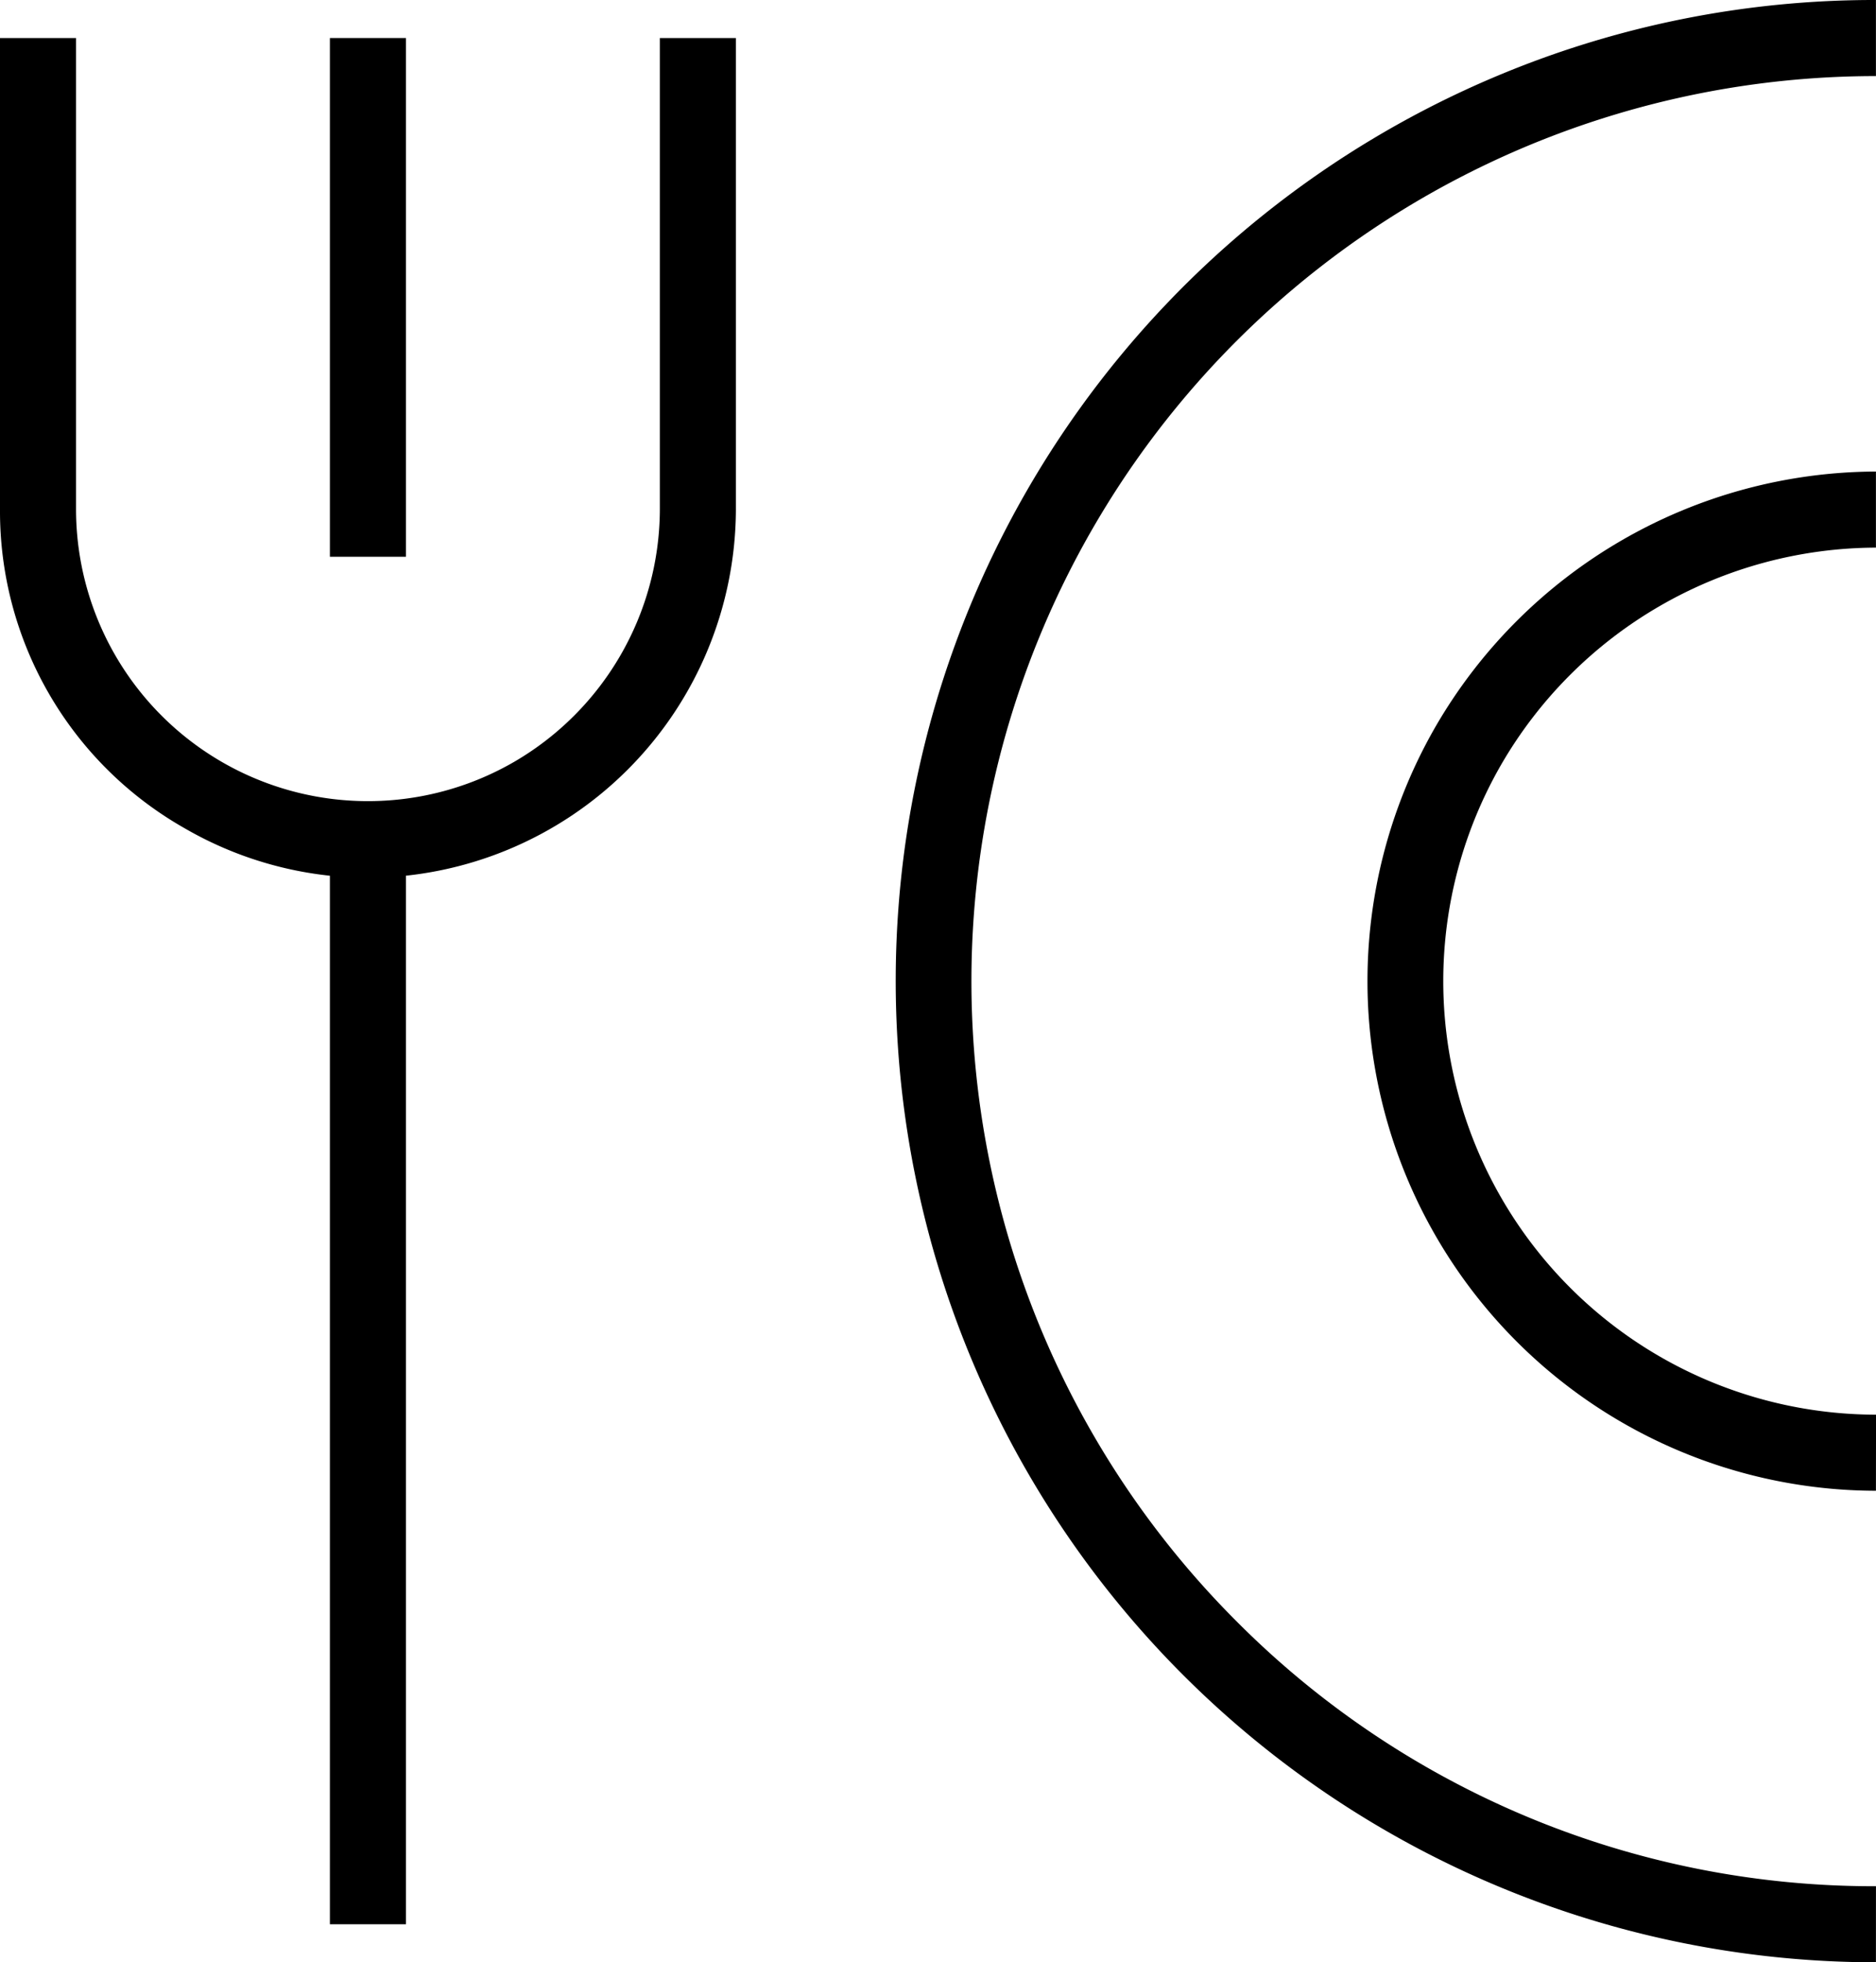
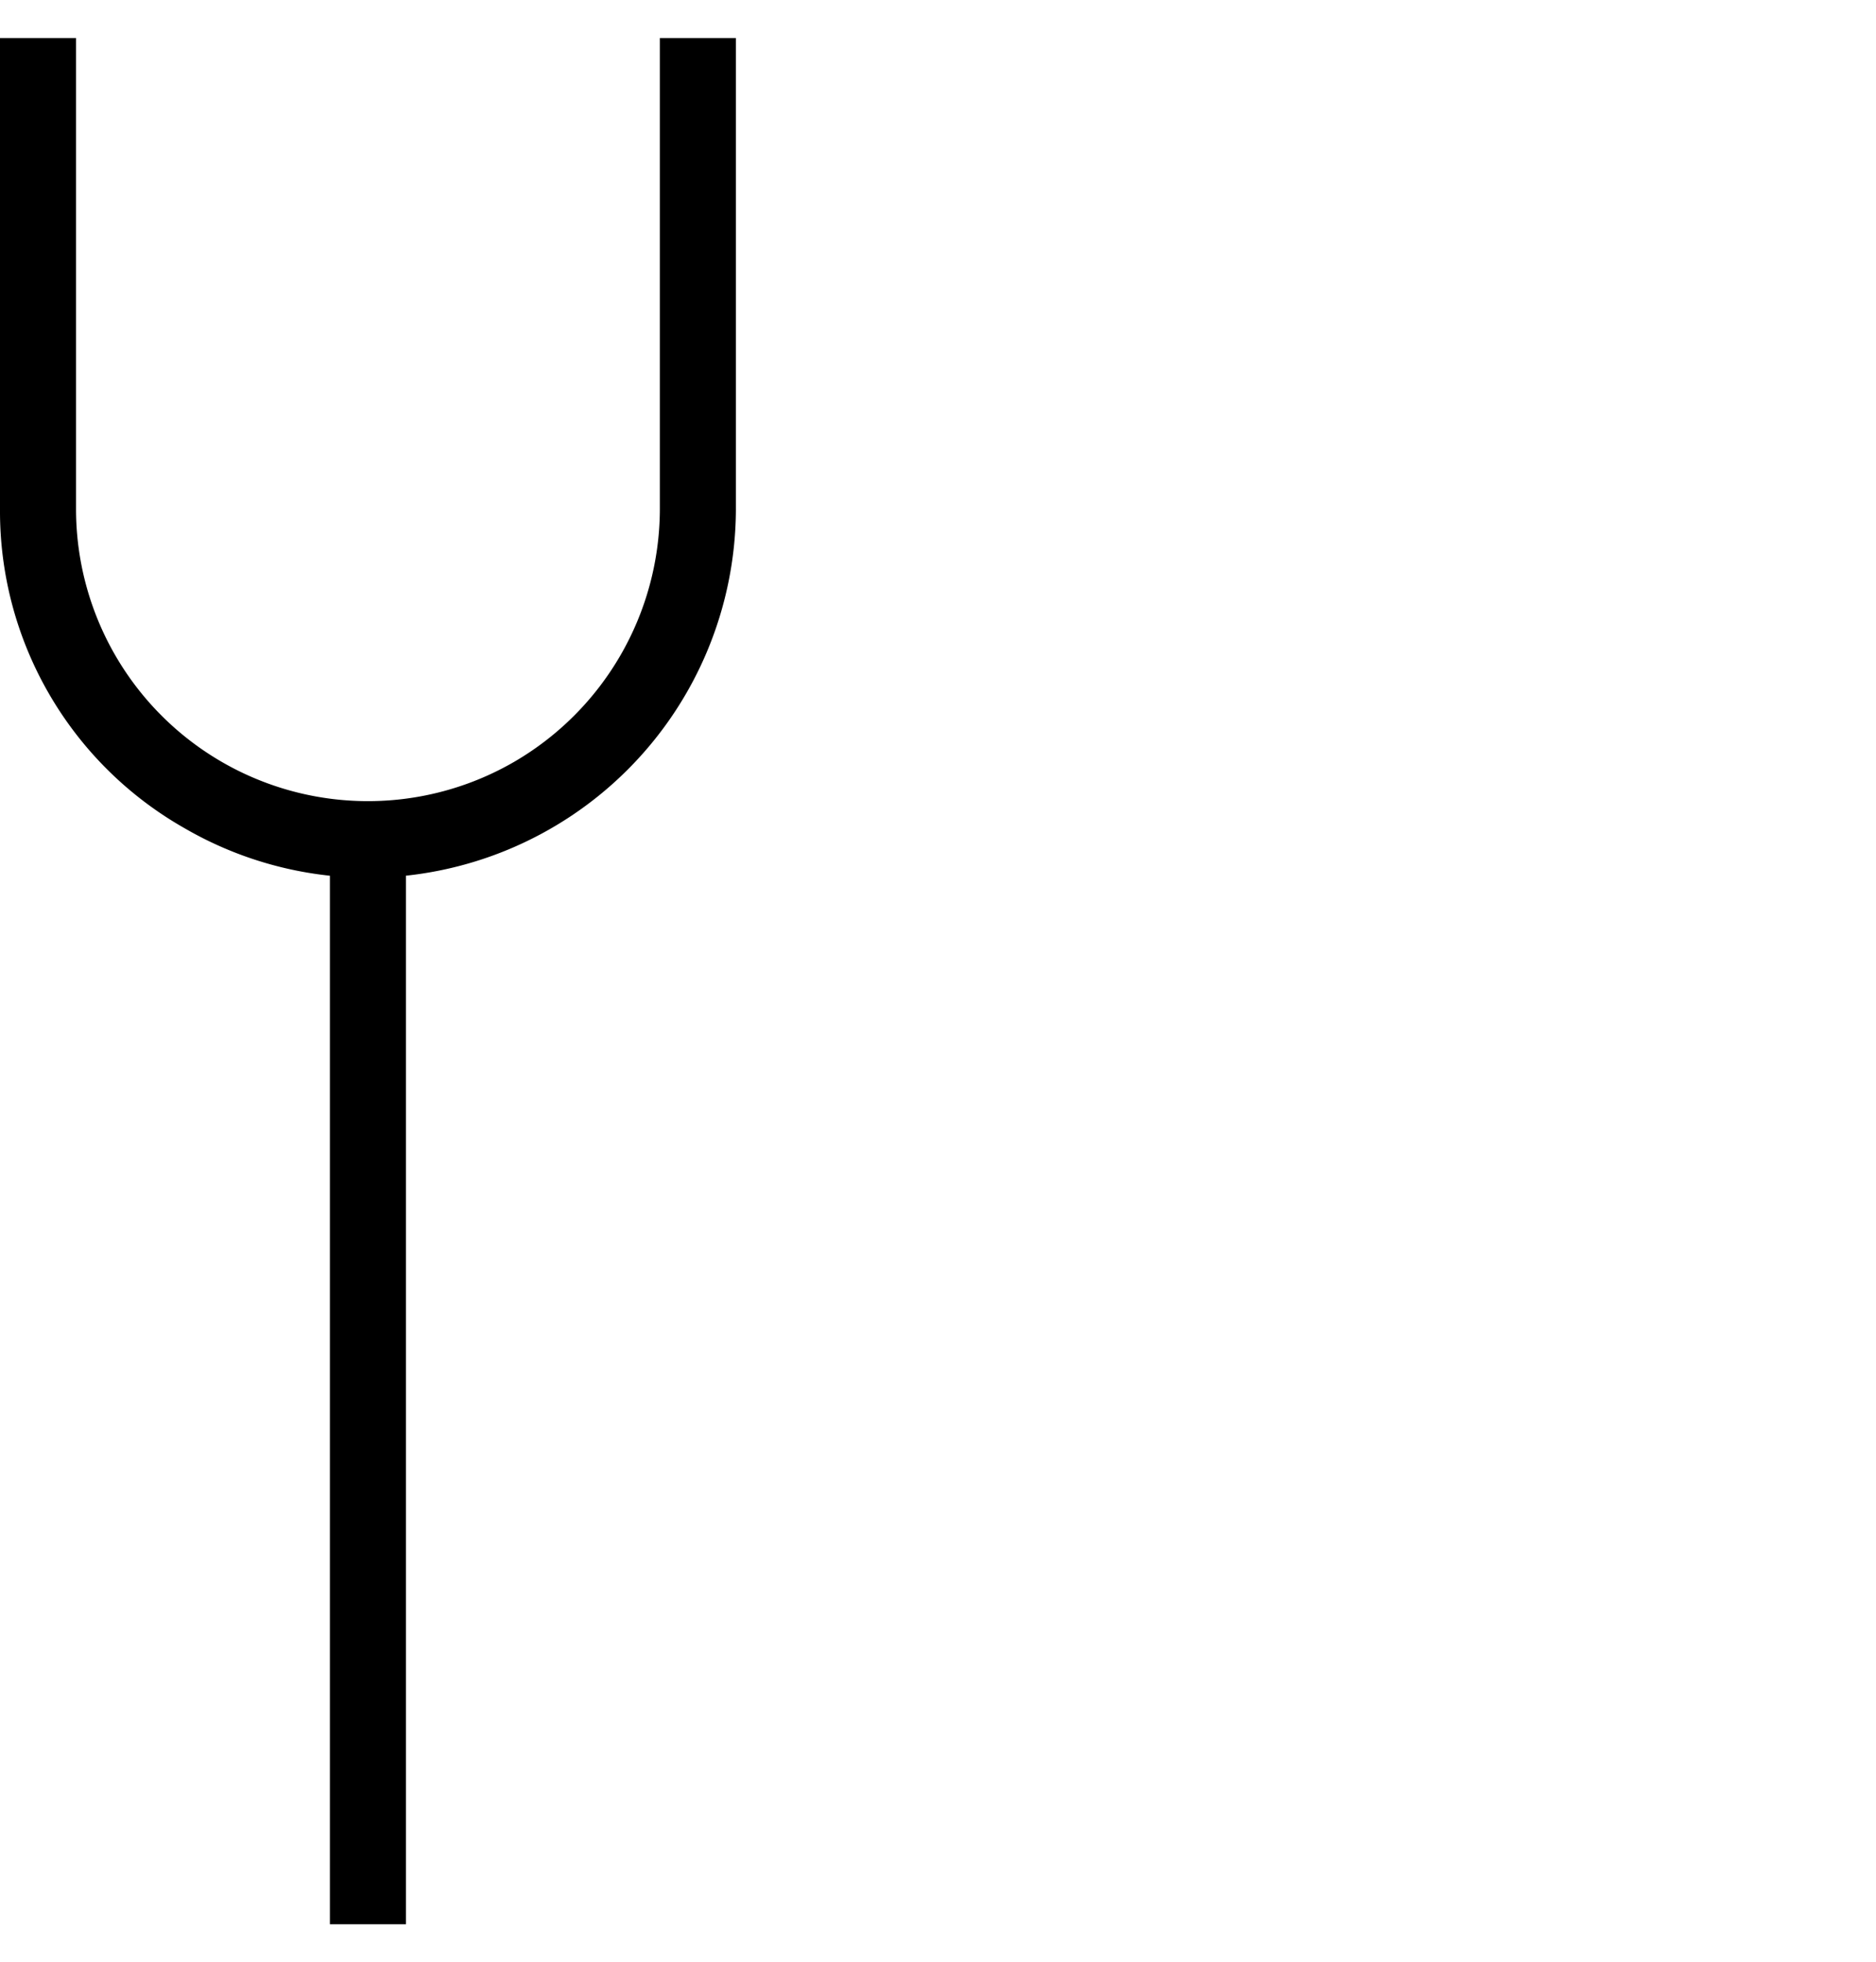
<svg xmlns="http://www.w3.org/2000/svg" id="fork-plate--fork-plate-food-dine-cook-utensils-eat-restaurant-dining-kitchenware" width="55.485" height="58.002" viewBox="0 0 55.485 58.002">
  <path id="Vector_146" data-name="Vector 146" d="M6.662,42.417H4.413V10.359H6.662Z" transform="translate(5.344 14.46)" />
-   <path id="Vector_143" data-name="Vector 143" d="M6.662,16.393H4.413V1.06H6.662Z" transform="translate(5.344 0.064)" />
  <path id="Vector_145" data-name="Vector 145" d="M11.466,25.882A10.858,10.858,0,0,1,6.04,24.415,10.771,10.771,0,0,1,.584,15V1.06H2.833V15a8.633,8.633,0,0,0,12.961,7.453A8.66,8.66,0,0,0,20.1,15V1.06h2.249V15A10.922,10.922,0,0,1,11.466,25.882Z" transform="translate(-0.584 0.064)" />
-   <path id="Ellipse_662" data-name="Ellipse 662" d="M39.977,58.312A29.008,29.008,0,0,1,28.688,2.59,28.822,28.822,0,0,1,39.977.31V2.559A26.752,26.752,0,0,0,21.061,48.228a26.577,26.577,0,0,0,18.917,7.835Z" transform="translate(15.506 -0.31)" />
-   <path id="Ellipse_663" data-name="Ellipse 663" d="M31.51,35.906A15.063,15.063,0,0,1,18.5,13.294,15.111,15.111,0,0,1,31.51,5.78l0,2.249a12.855,12.855,0,0,0-11.071,6.392A12.814,12.814,0,0,0,31.513,33.657Z" transform="translate(23.973 8.158)" />
</svg>